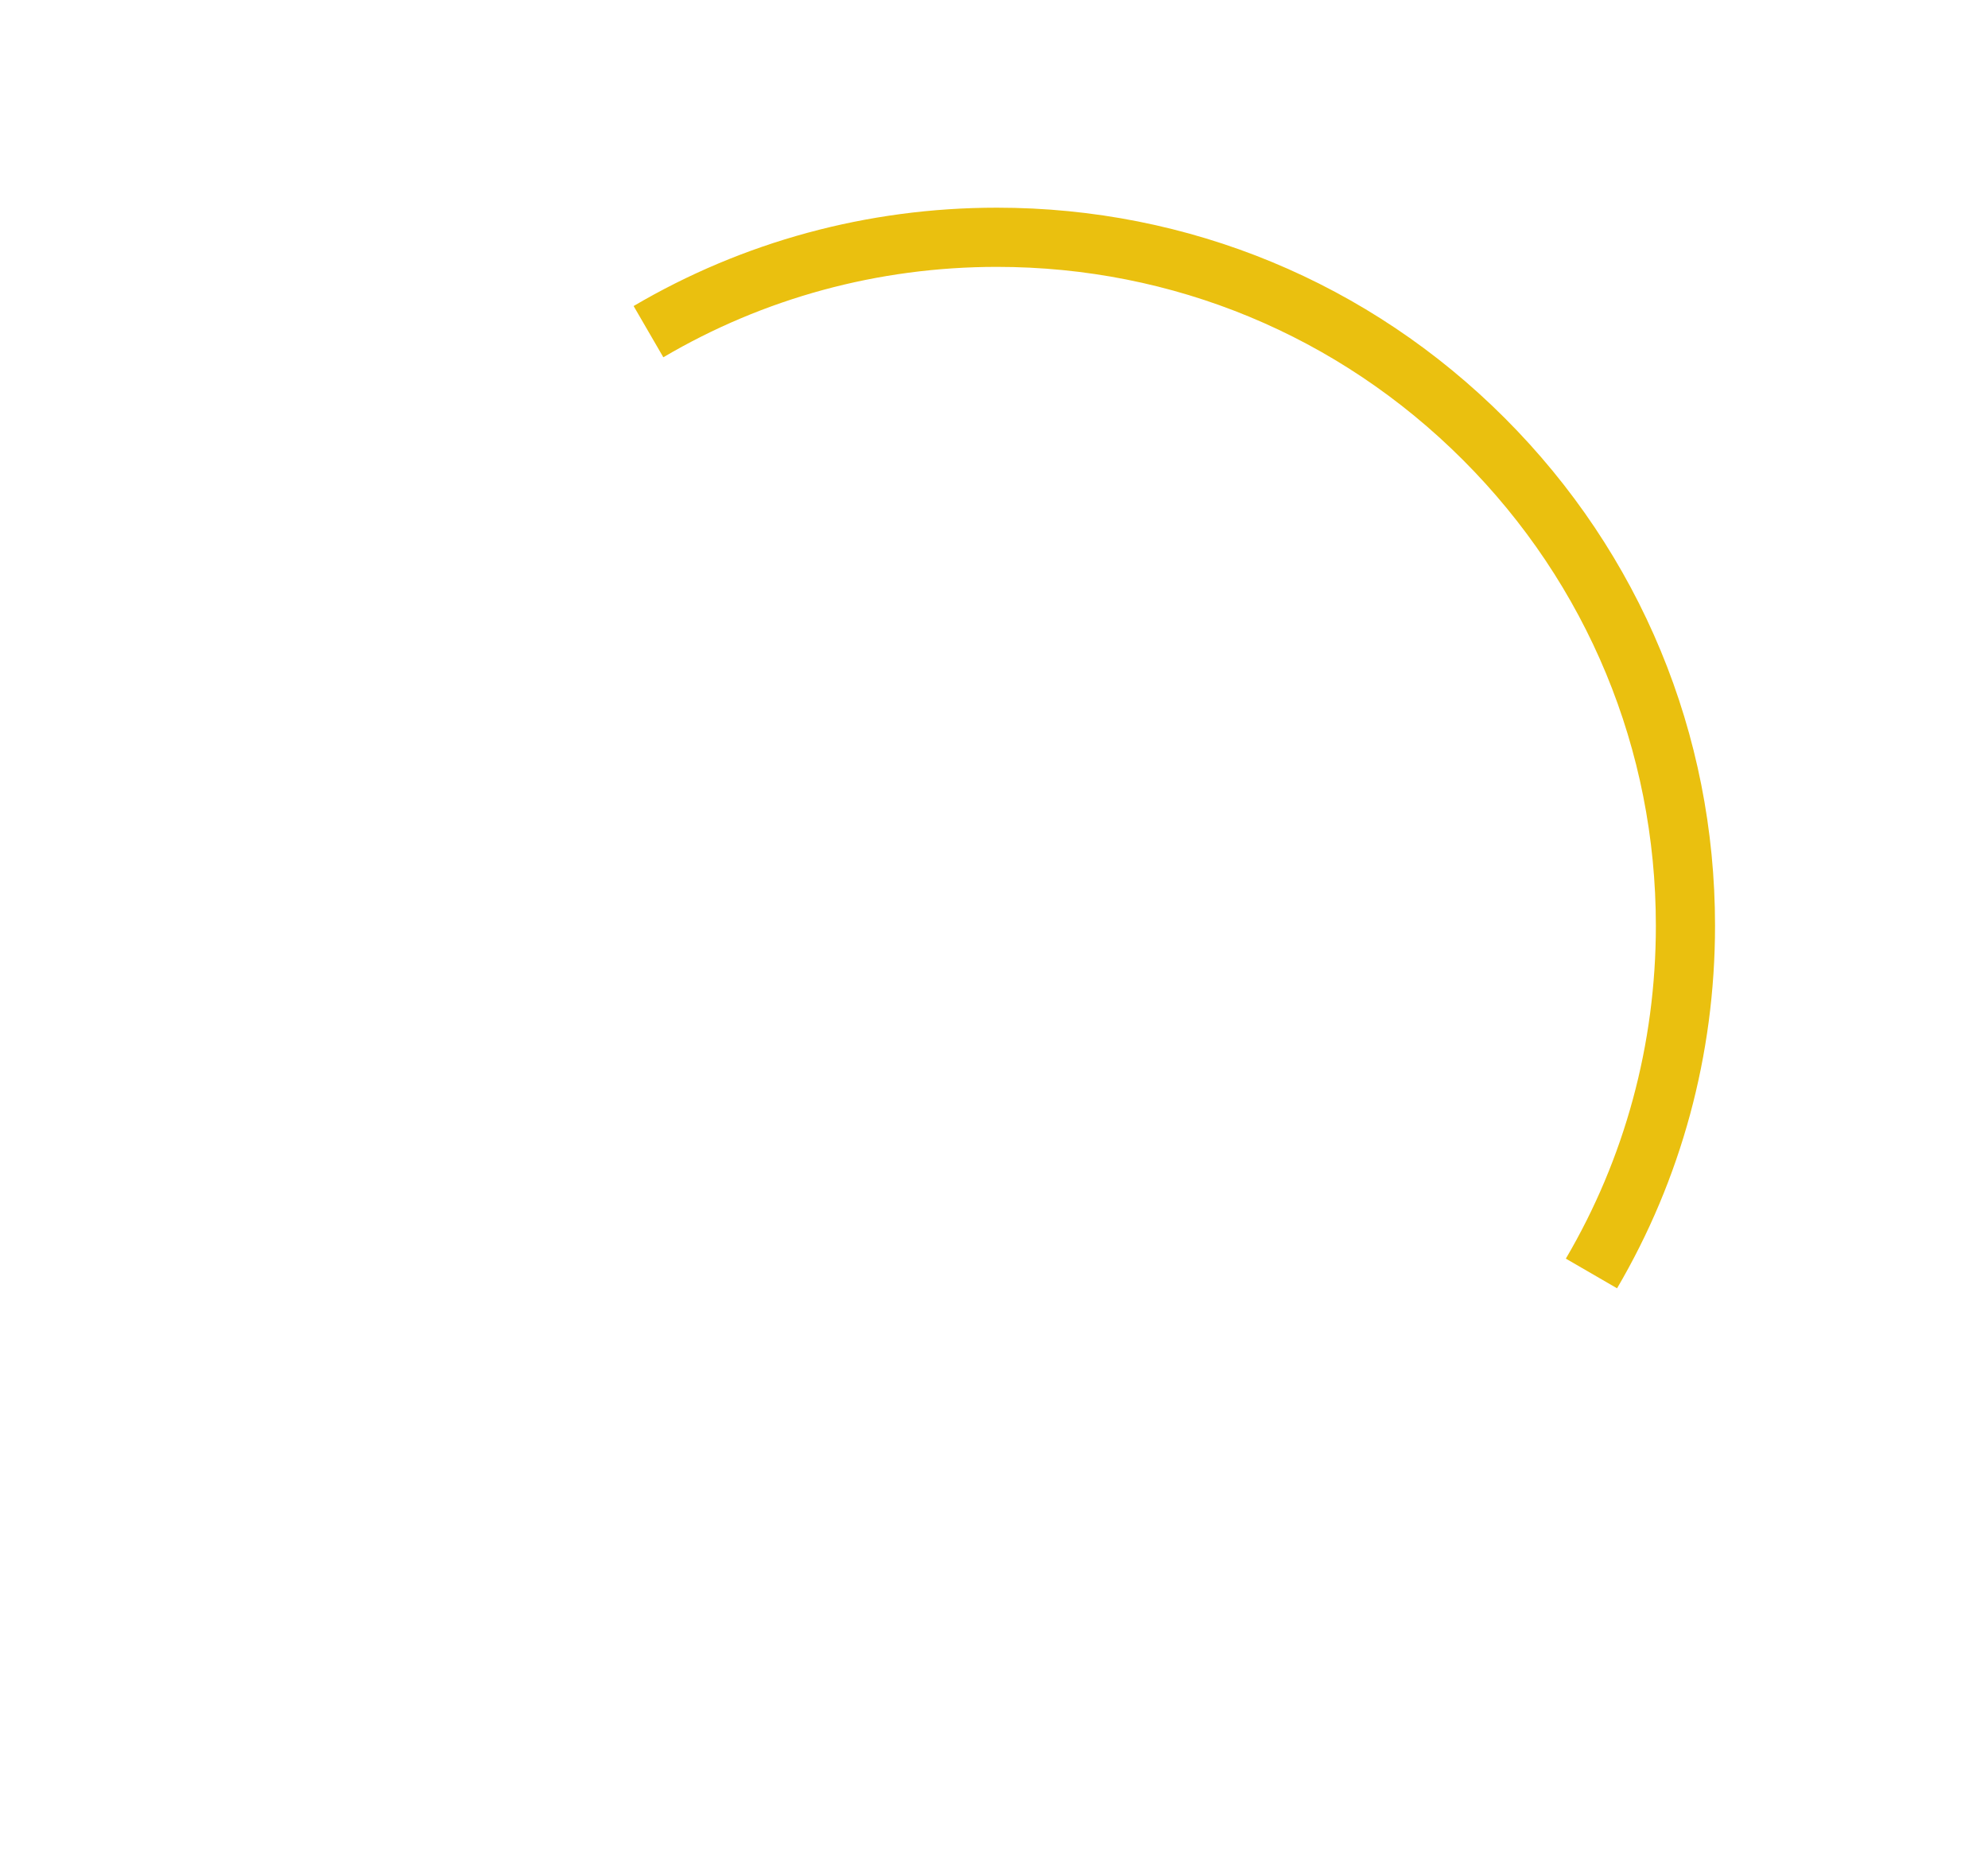
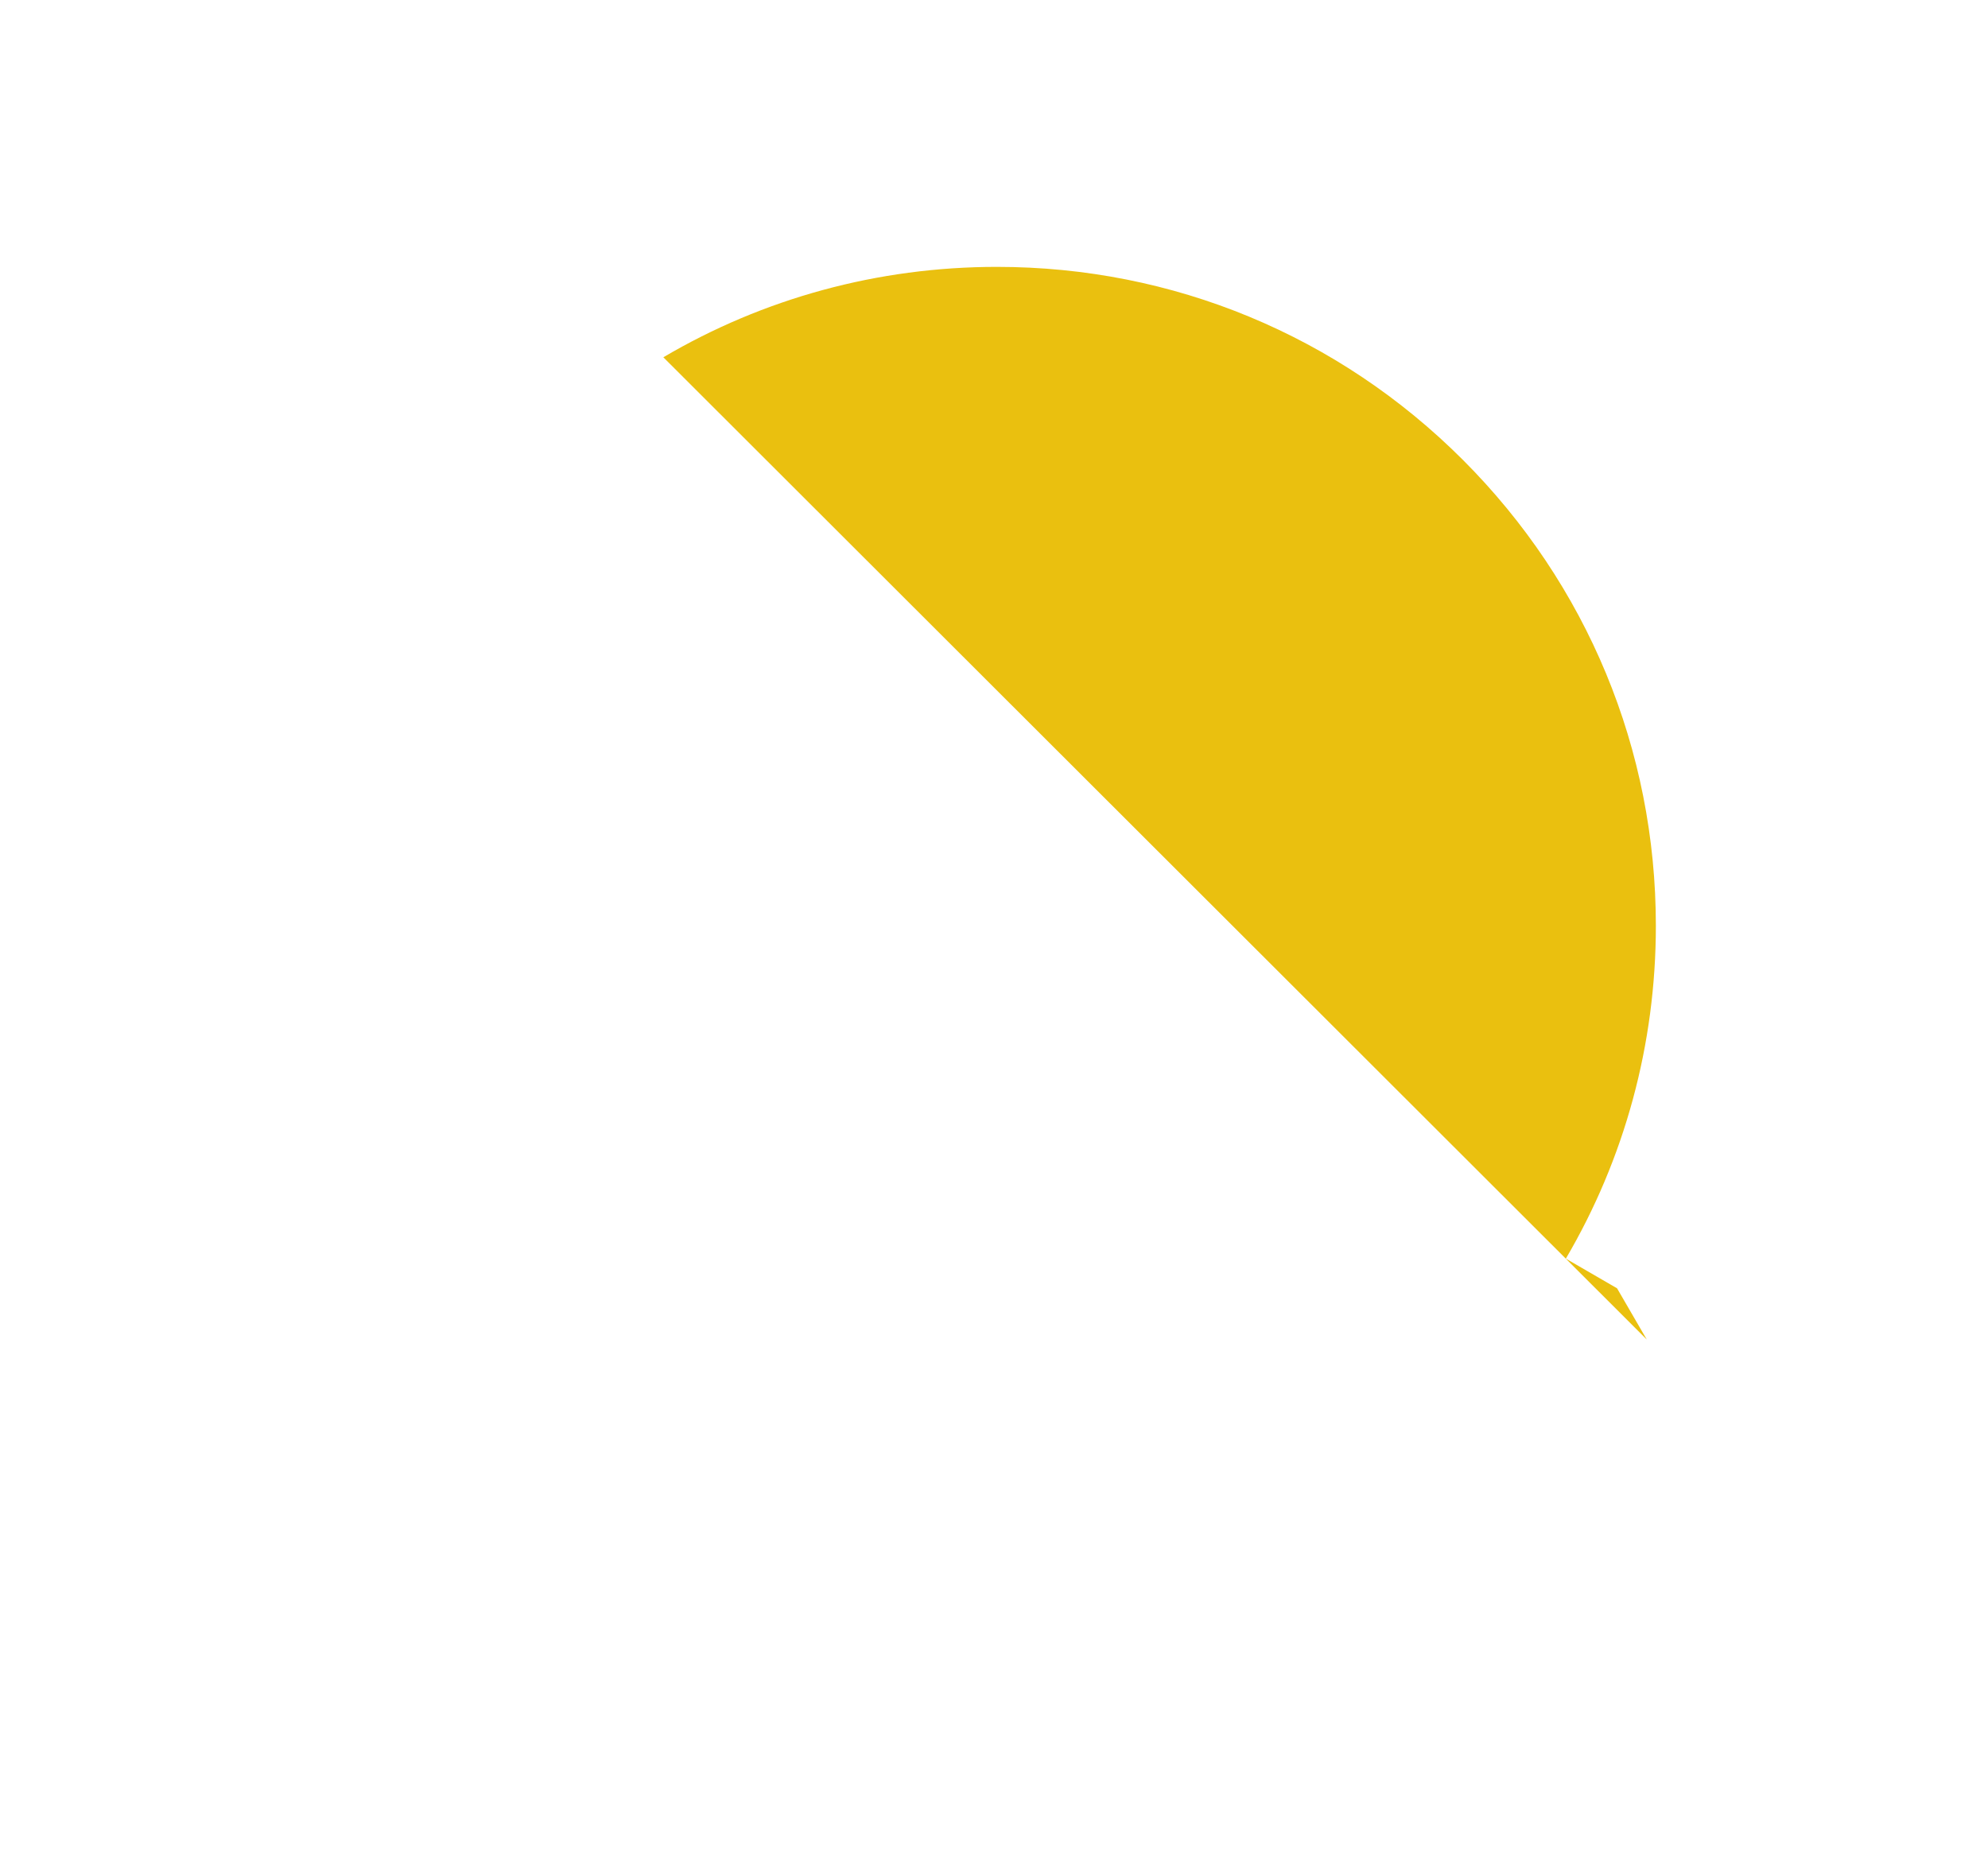
<svg xmlns="http://www.w3.org/2000/svg" id="Calque_2" data-name="Calque 2" viewBox="0 0 672 627">
  <defs>
    <style>
      .cls-1 {
        fill: none;
      }

      .cls-1, .cls-2 {
        stroke-width: 0px;
      }

      .cls-2 {
        fill: #eac00f;
      }
    </style>
  </defs>
  <g id="Cercles_saisons" data-name="Cercles saisons">
    <g id="Stemphyliose">
-       <rect id="fond_gabarit" data-name="fond gabarit" class="cls-1" width="672" height="627" />
-       <path class="cls-2" d="M224.23,120.78c33.82-19.92,72.47-30.56,112.76-30.56,59.5,0,115.43,23.17,157.5,65.24,42.07,42.07,65.24,98.01,65.24,157.5,0,40.2-10.59,78.77-30.43,112.54l17.31,10.03c21.59-36.78,33.12-78.79,33.12-122.57,0-64.84-25.25-125.8-71.1-171.65-45.85-45.85-106.81-71.1-171.65-71.1-43.87,0-85.96,11.57-122.8,33.25l10.04,17.31Z" />
+       <path class="cls-2" d="M224.23,120.78c33.82-19.92,72.47-30.56,112.76-30.56,59.5,0,115.43,23.17,157.5,65.24,42.07,42.07,65.24,98.01,65.24,157.5,0,40.2-10.59,78.77-30.43,112.54l17.31,10.03l10.04,17.31Z" />
    </g>
  </g>
</svg>